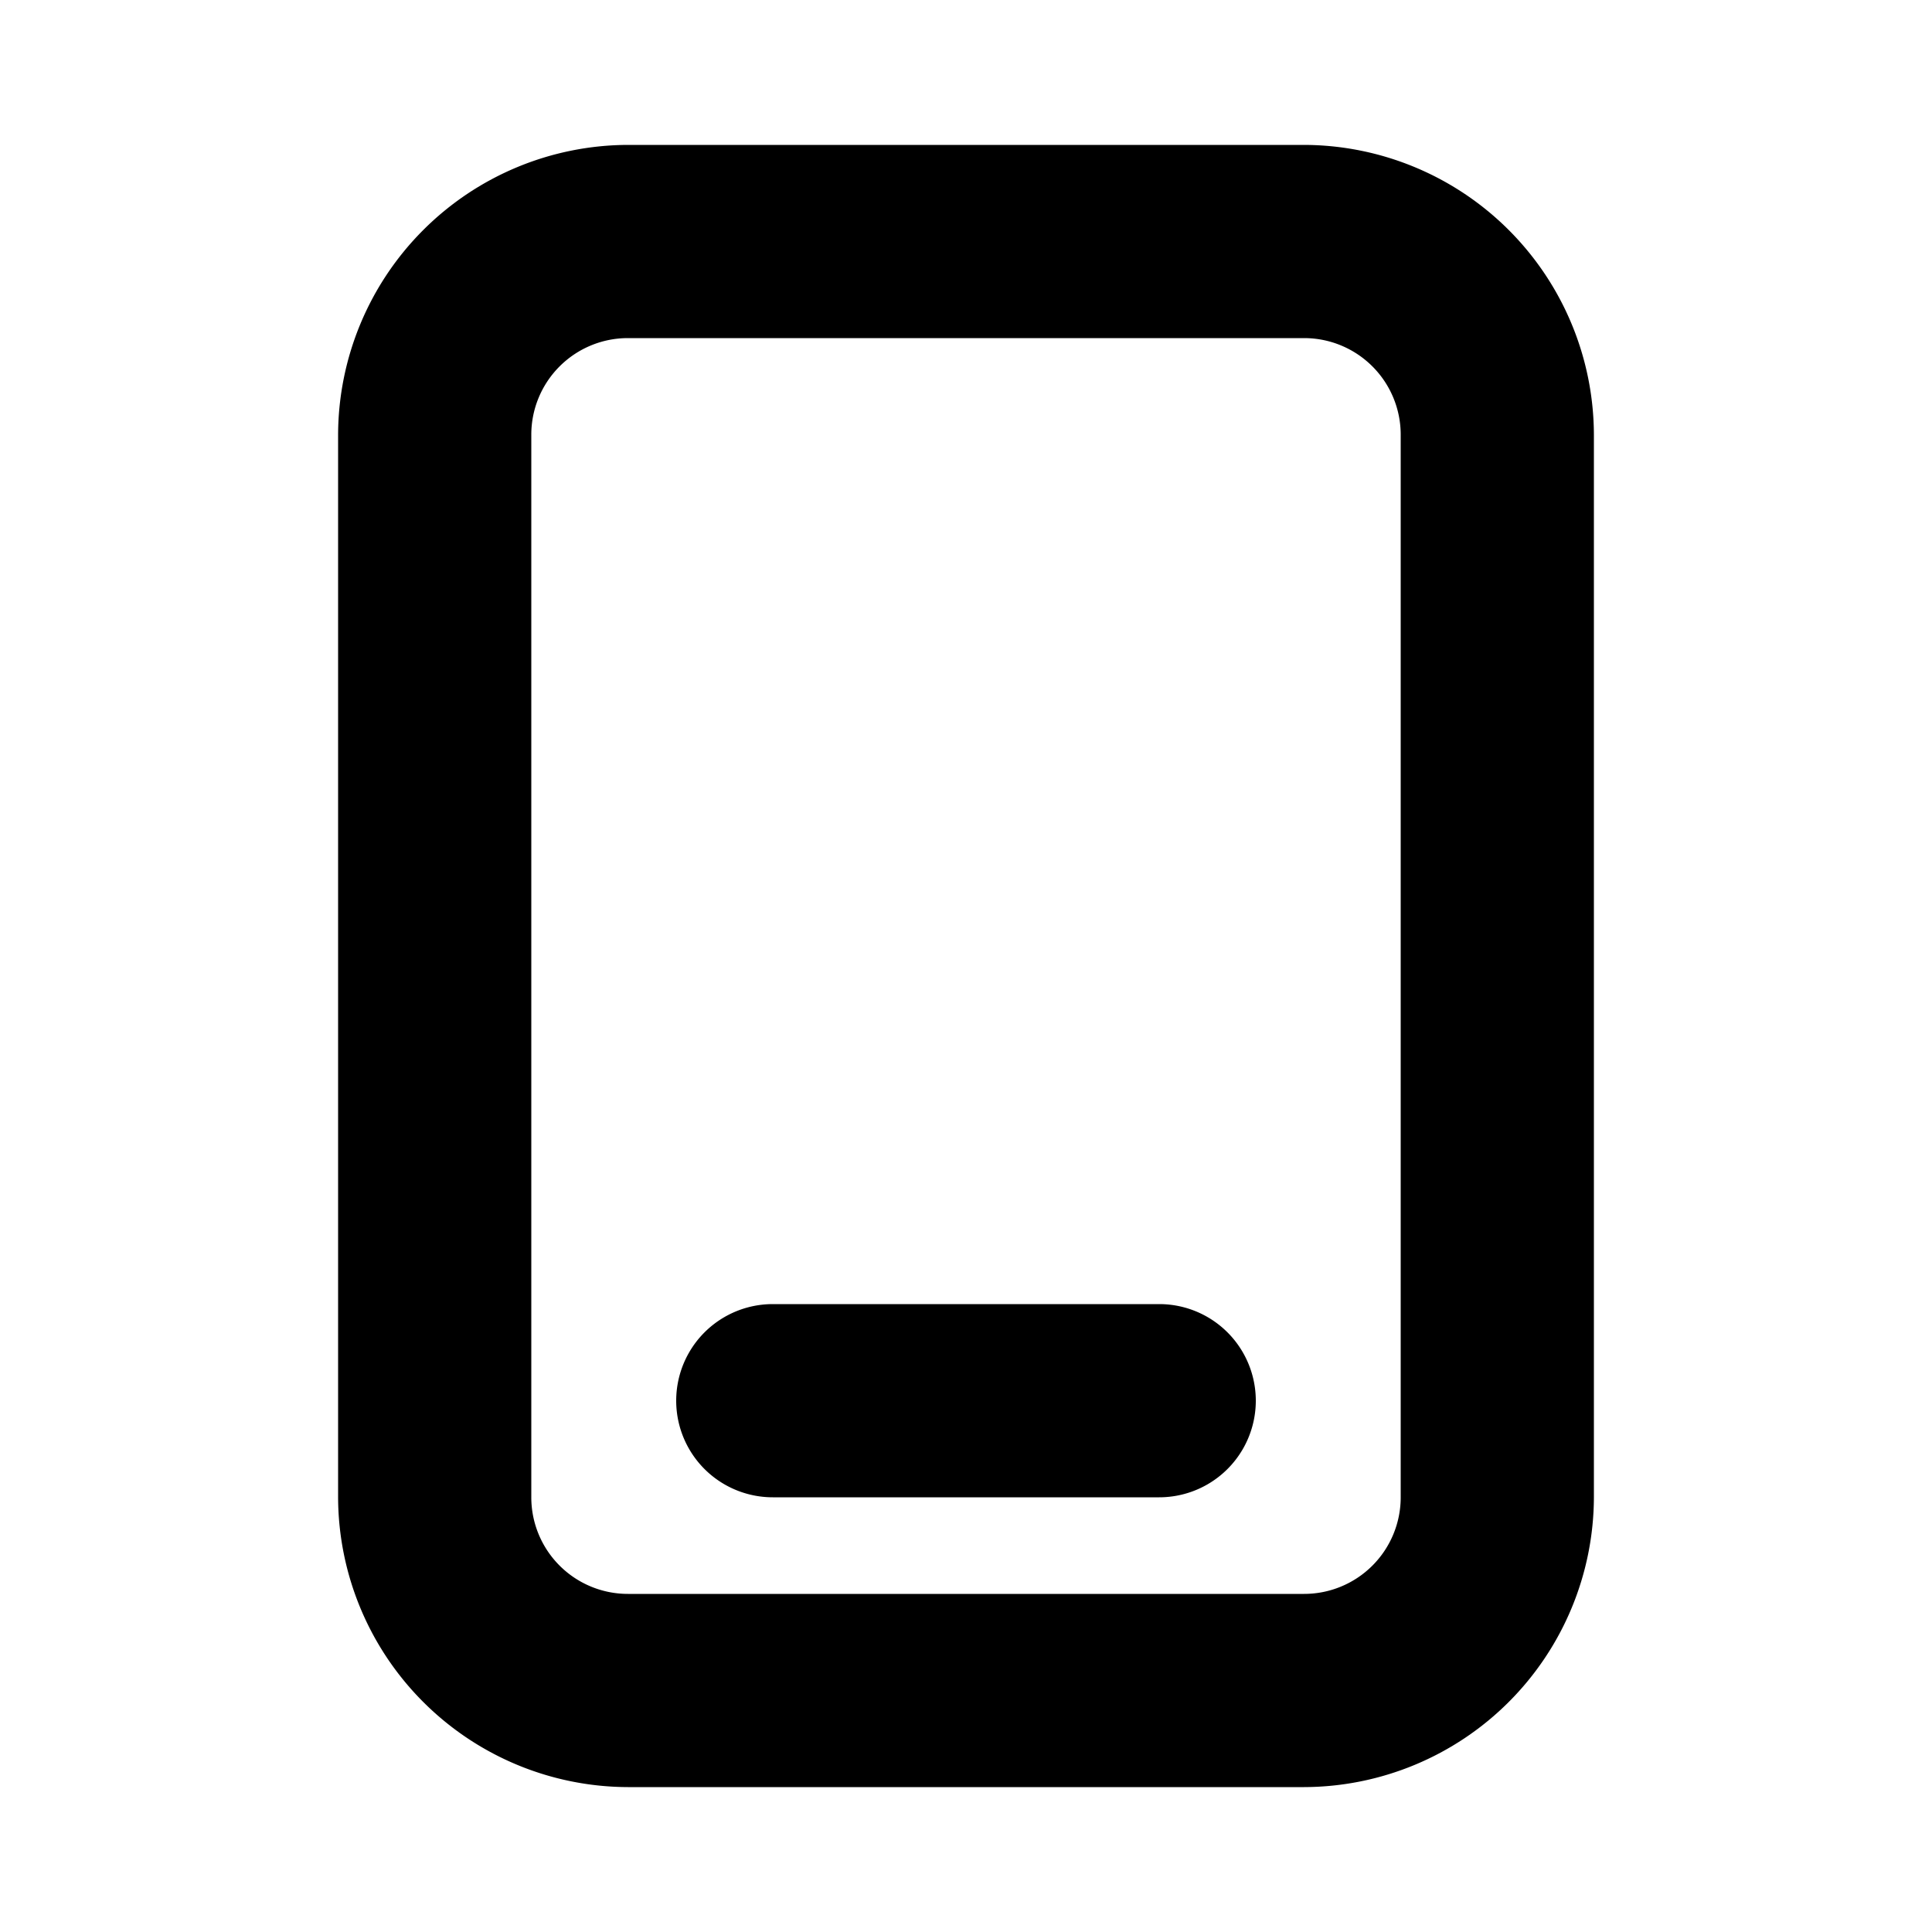
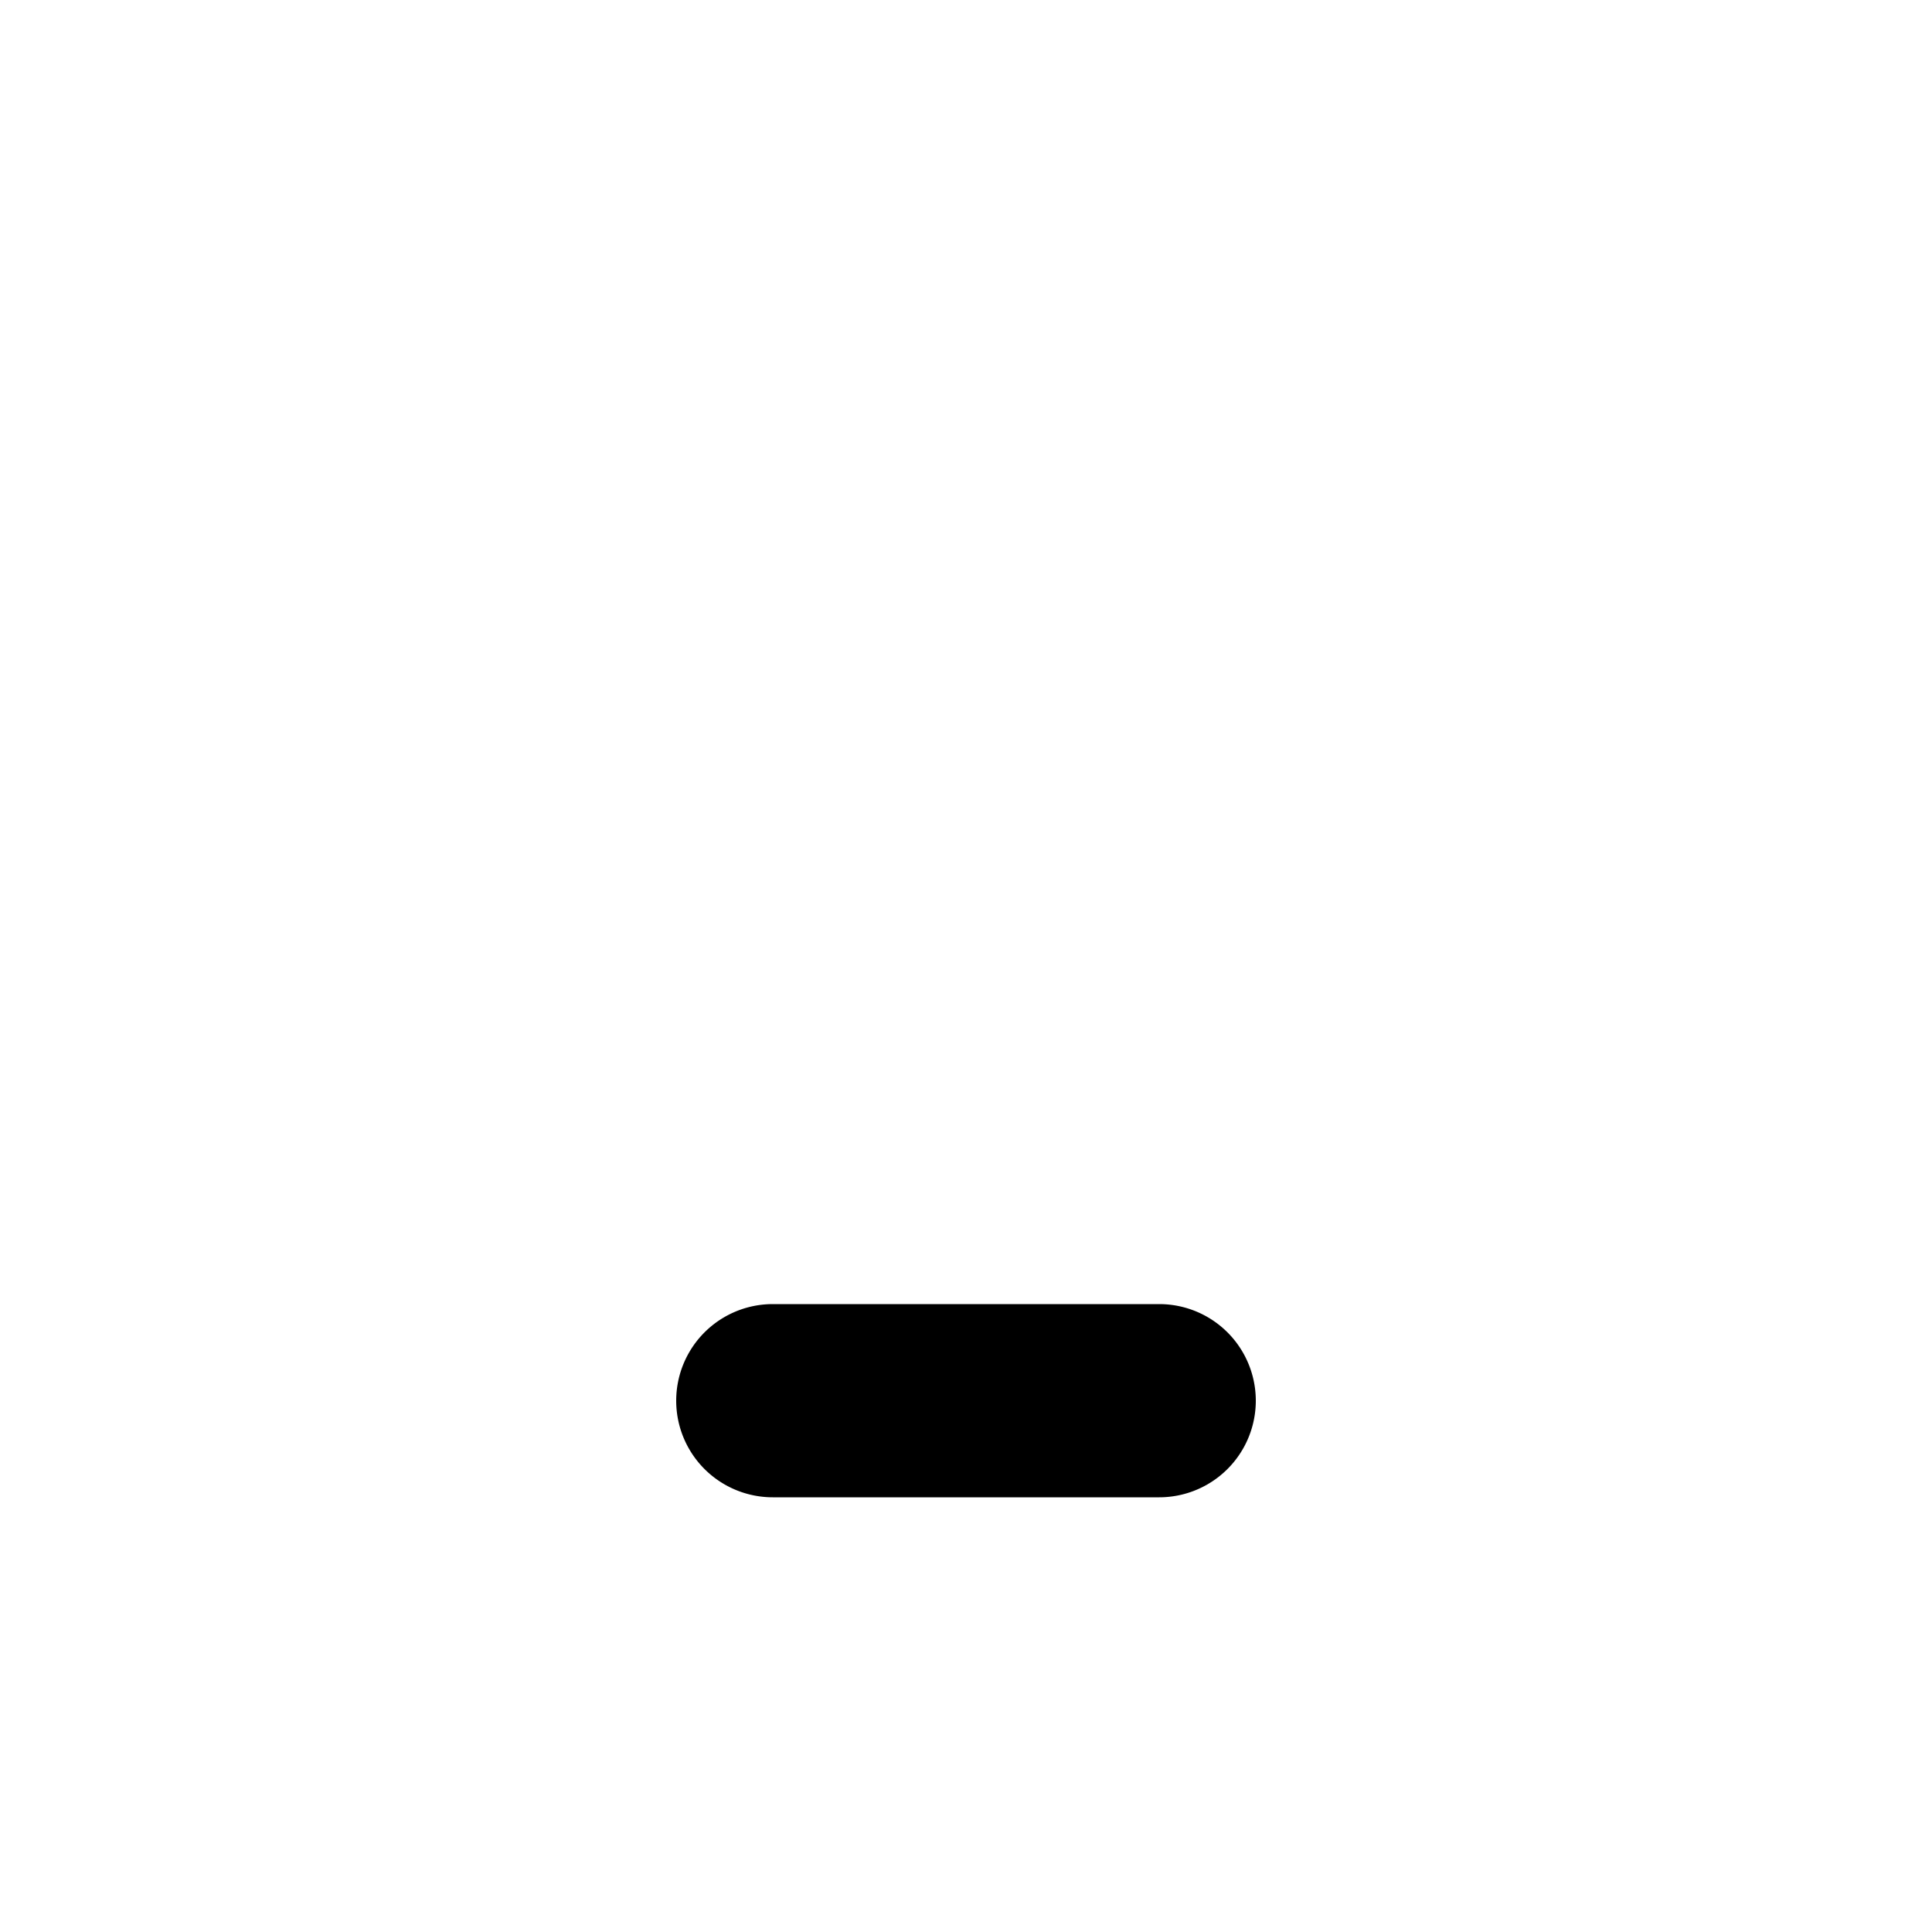
<svg xmlns="http://www.w3.org/2000/svg" fill="#000000" width="800px" height="800px" viewBox="0 0 200 200" data-name="Layer 1" id="Layer_1">
  <title />
  <path d="M120,135H80a10,10,0,0,0,0,20h40a10,10,0,0,0,0-20Z" />
-   <path d="M135,15H65A30.09,30.09,0,0,0,35,45V155a30.09,30.09,0,0,0,30,30h70a30.09,30.09,0,0,0,30-30V45A30.09,30.09,0,0,0,135,15Zm10,140a10,10,0,0,1-10,10H65a10,10,0,0,1-10-10V45A10,10,0,0,1,65,35h70a10,10,0,0,1,10,10Z" />
</svg>